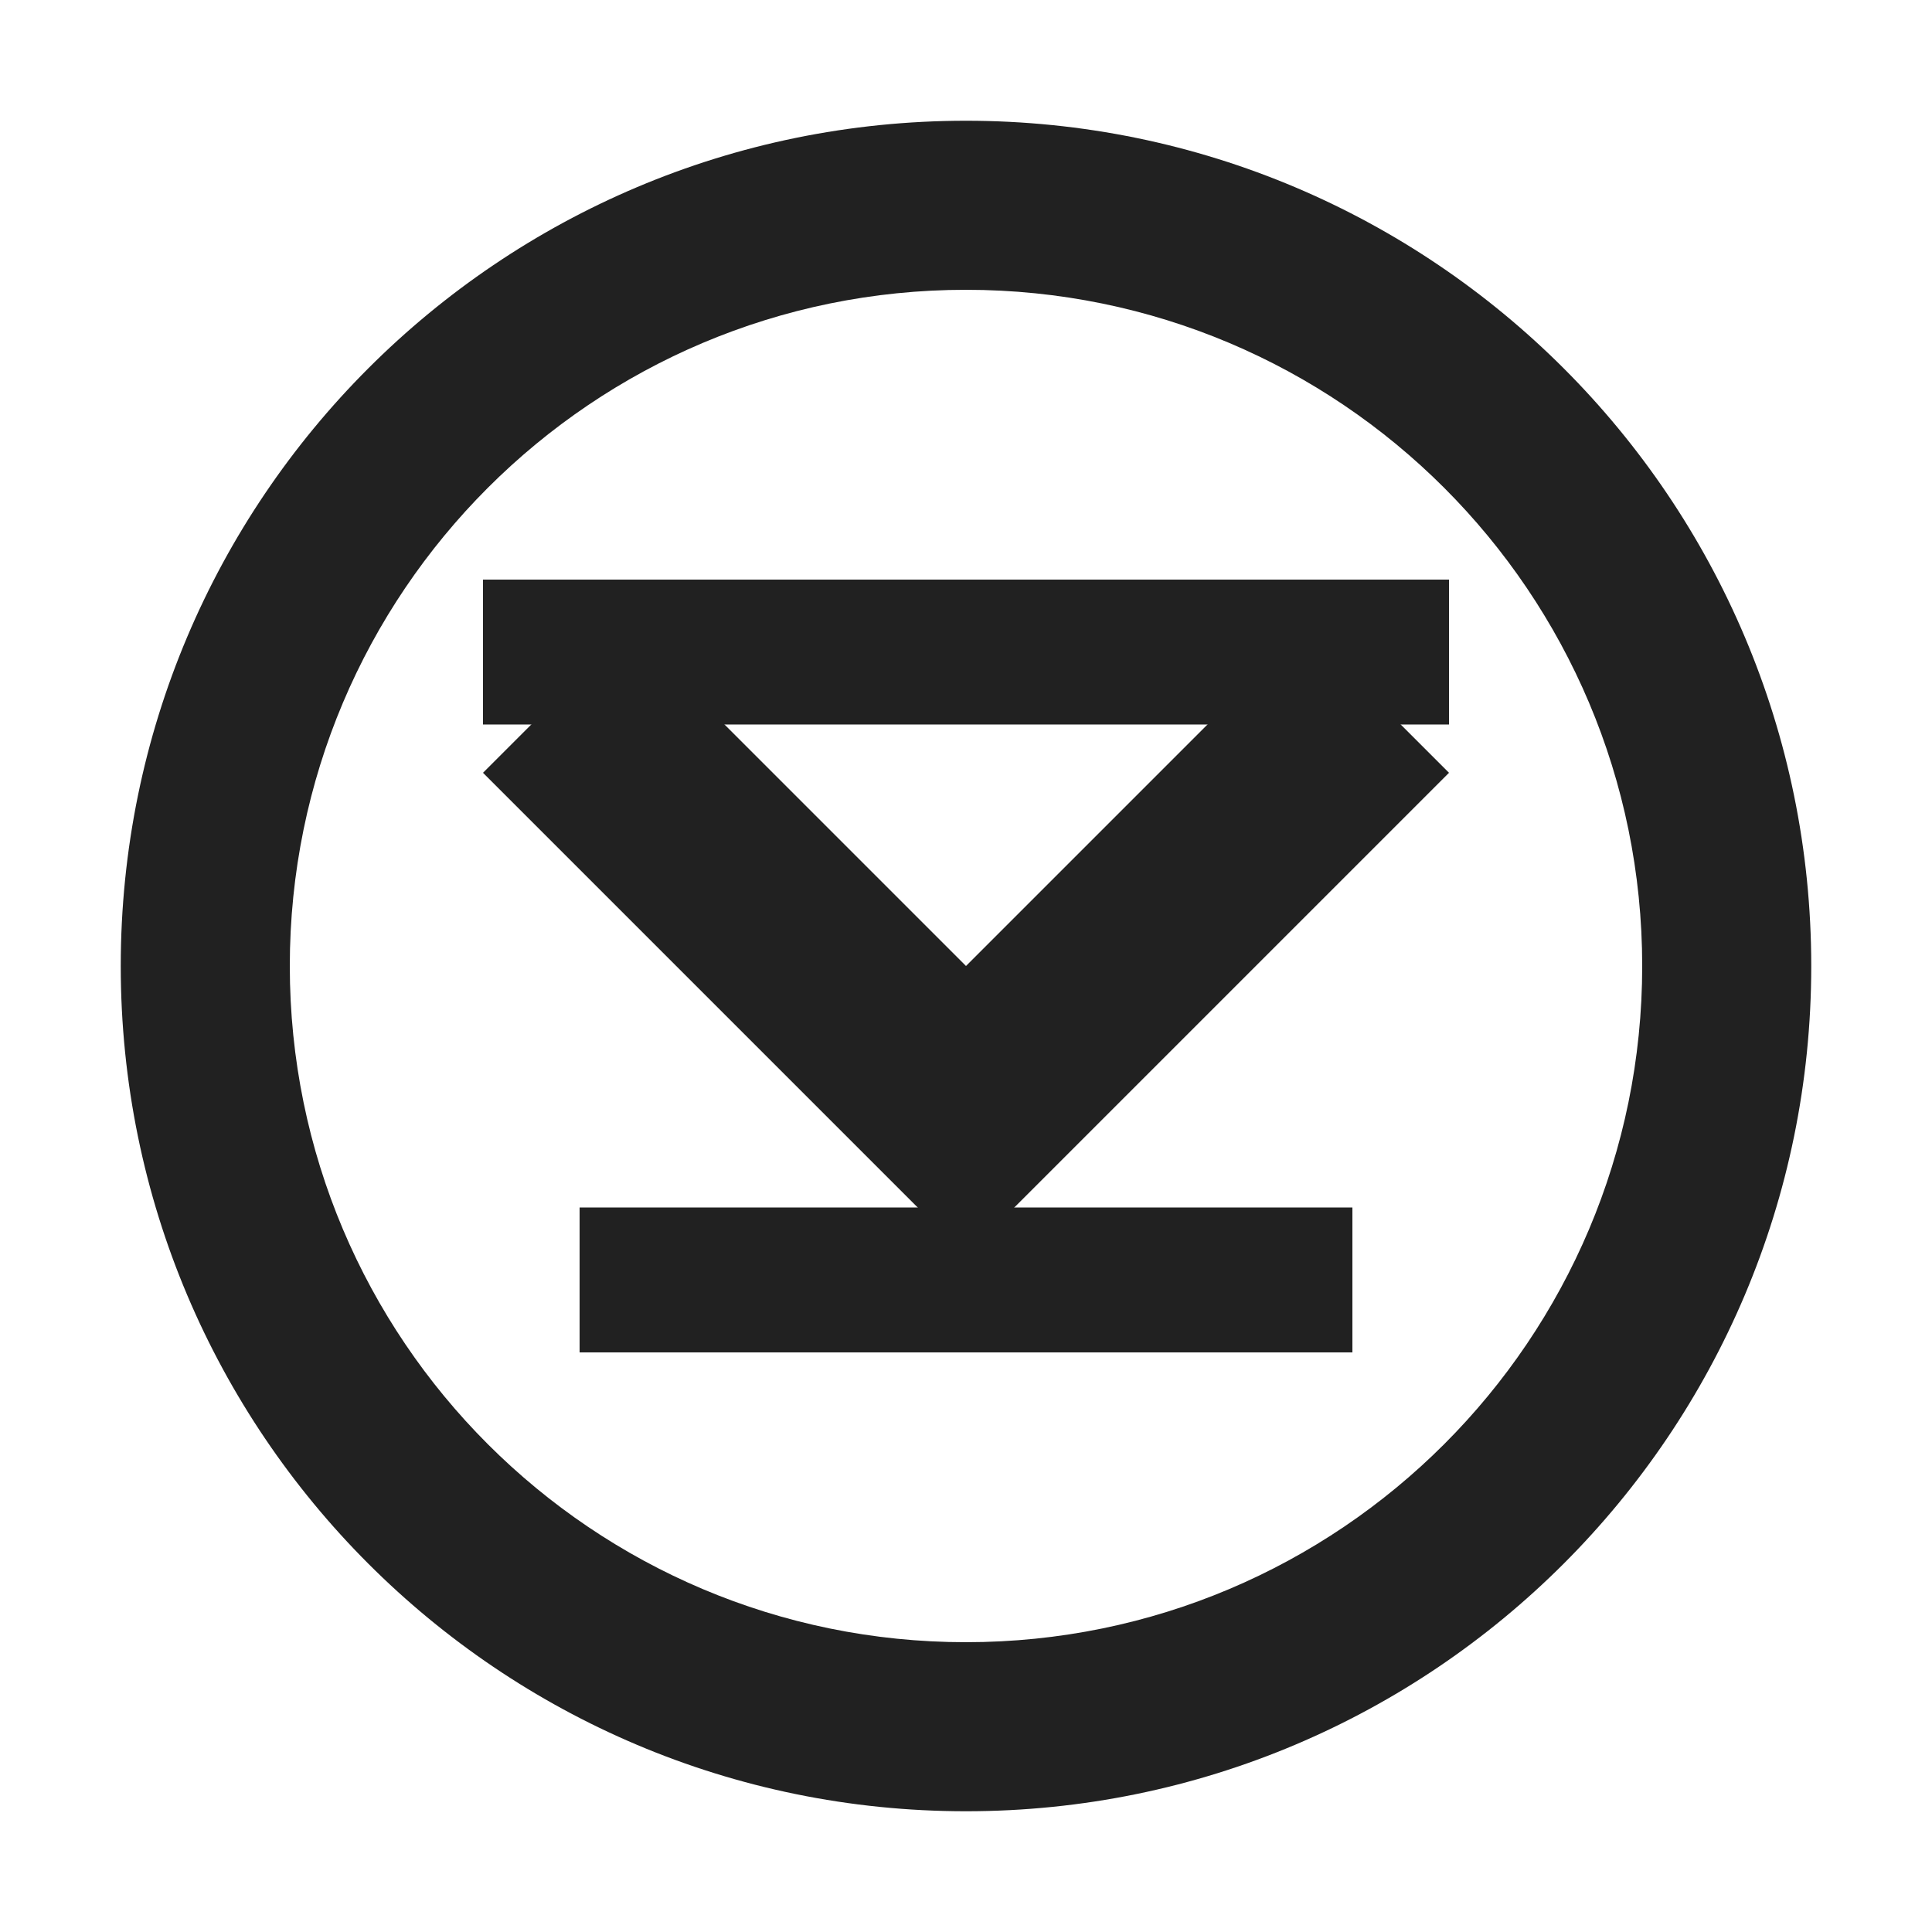
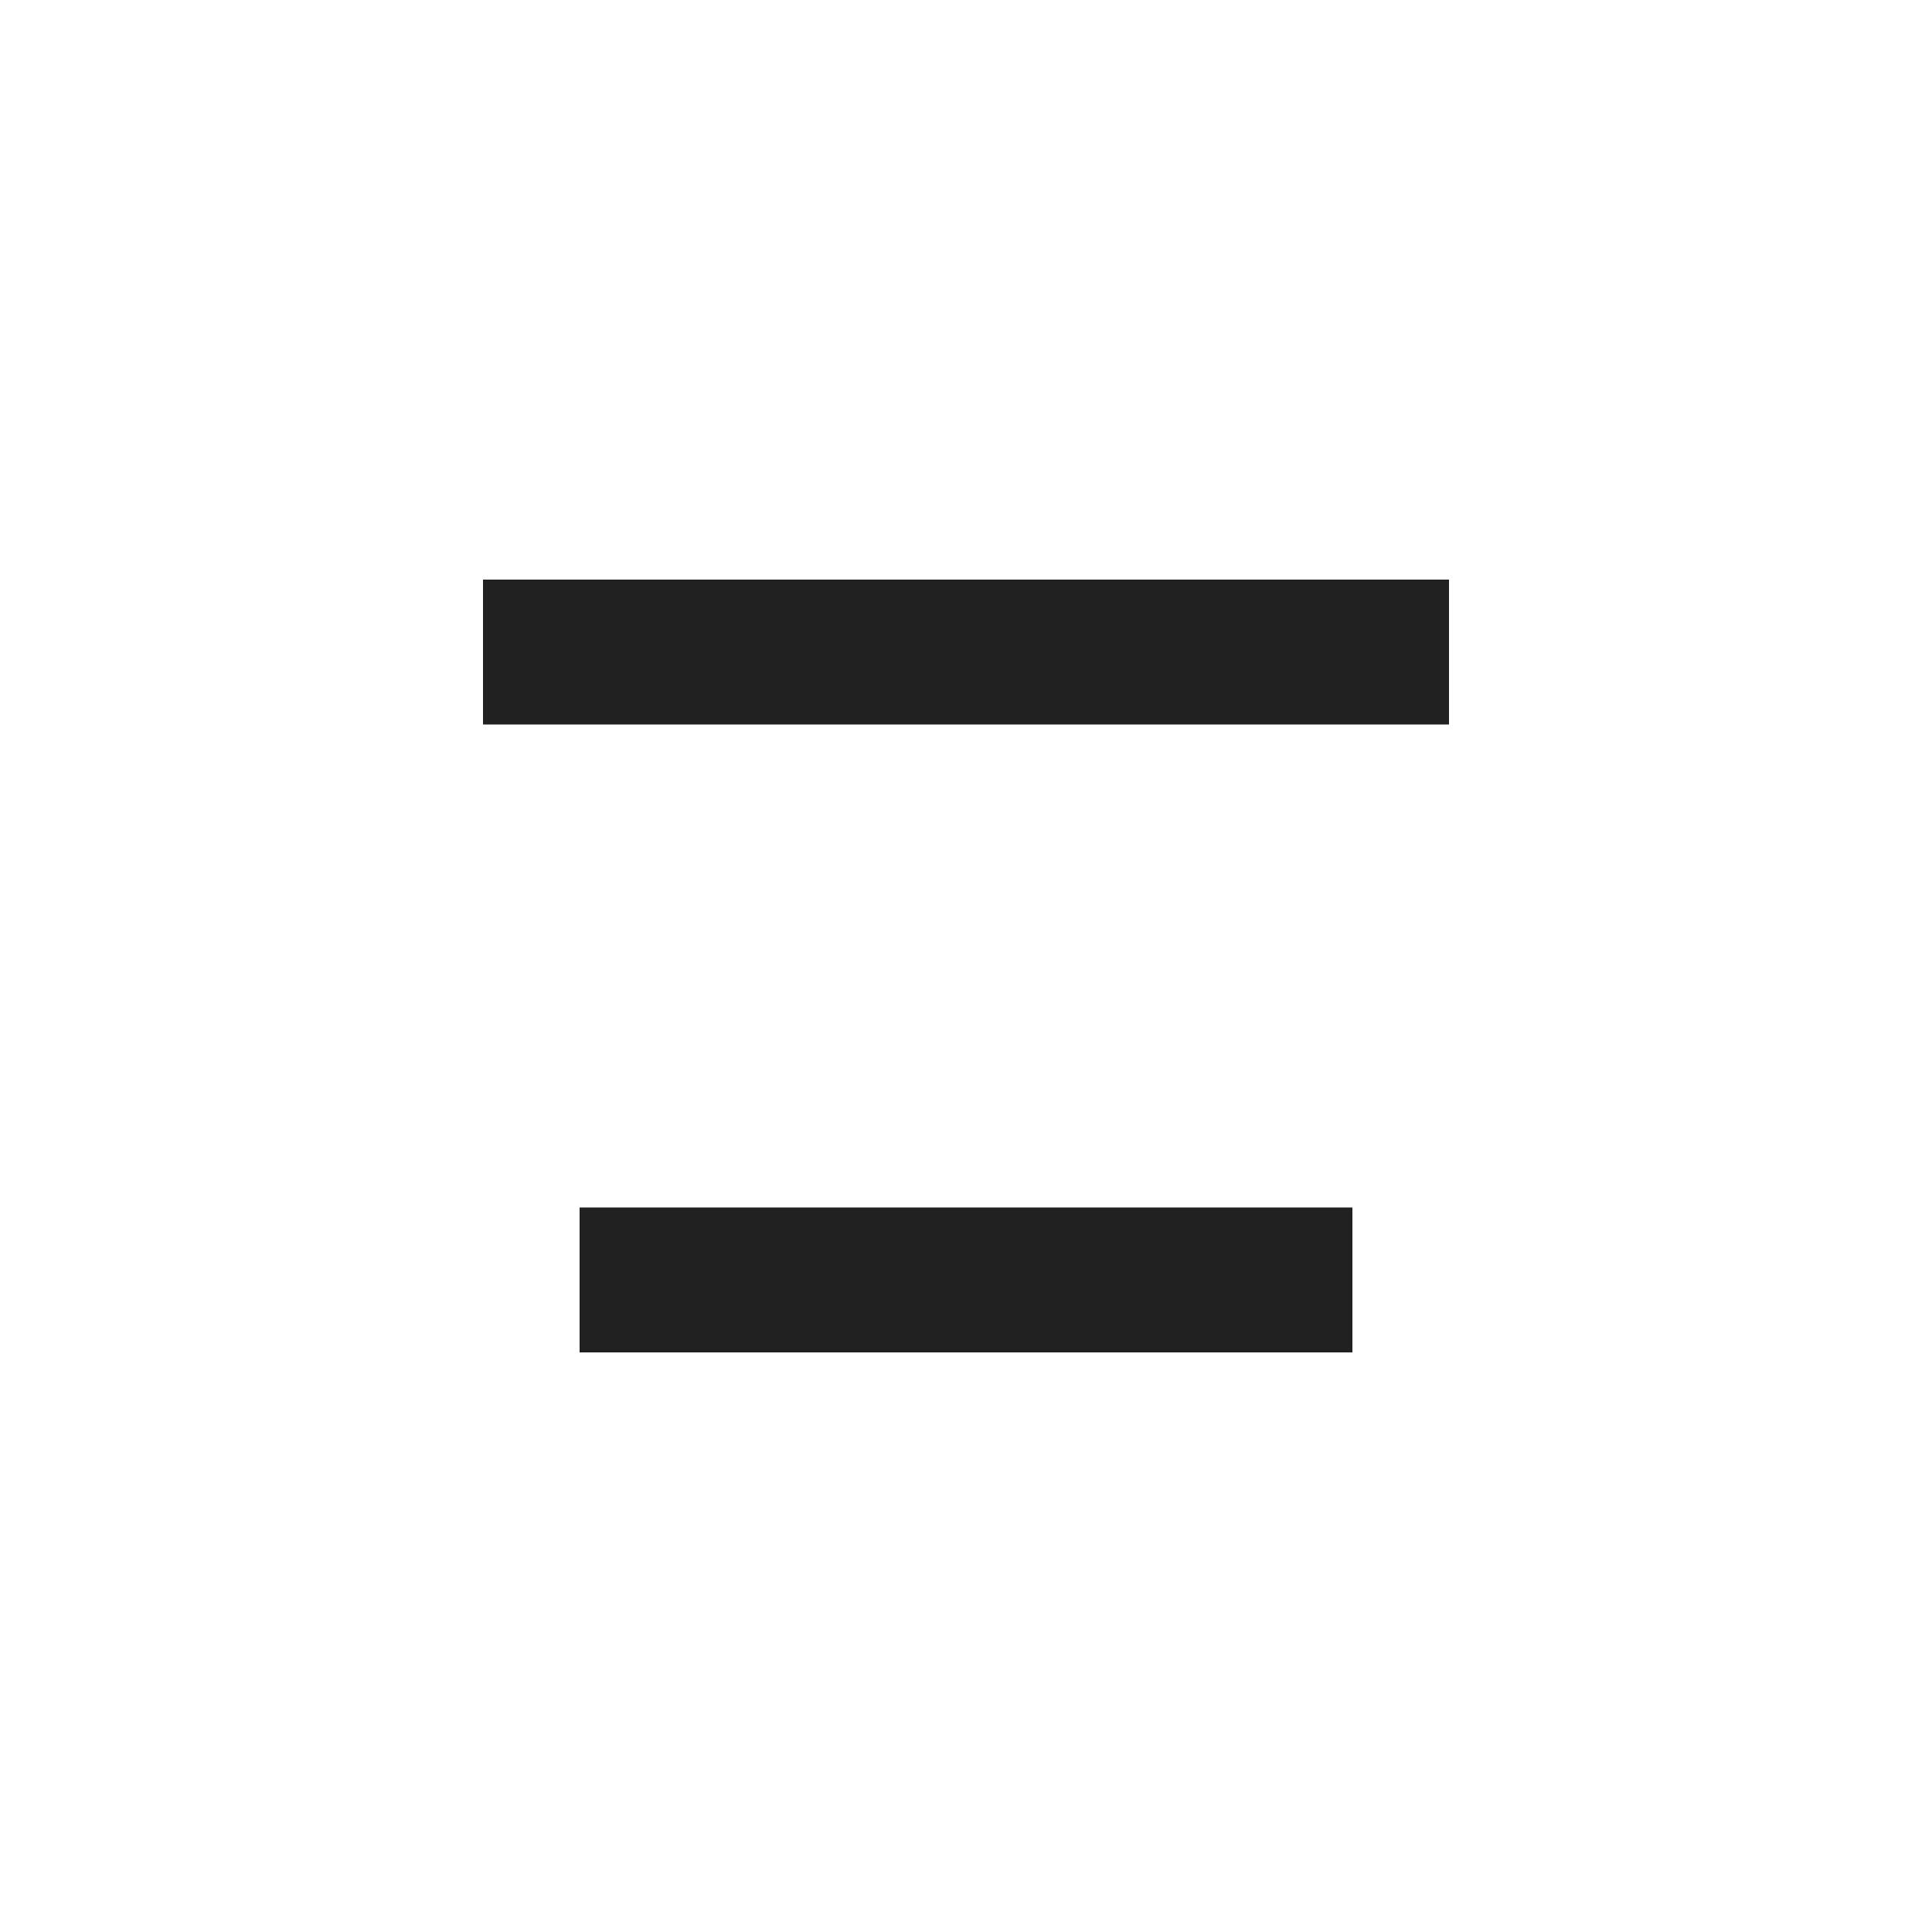
<svg xmlns="http://www.w3.org/2000/svg" fill="none" height="32" viewBox="0 0 32 32" width="32">
  <g fill="#212121">
-     <path d="m16 2c-7.732 0-14 6.268-14 14s6.268 14 14 14 14-6.268 14-14-6.268-14-14-14zm0 25.2c-6.187 0-11.2-5.013-11.2-11.2s5.013-11.2 11.2-11.2 11.2 5.013 11.2 11.2-5.013 11.2-11.2 11.2z" />
-     <path d="m24 12.8-8 8-8-8 2.4-2.4 5.6 5.6 5.6-5.6z" />
    <path d="m8 9.6h16v2.4h-16z" />
    <path d="m22.4 20h-12.8v2.4h12.8z" />
  </g>
</svg>